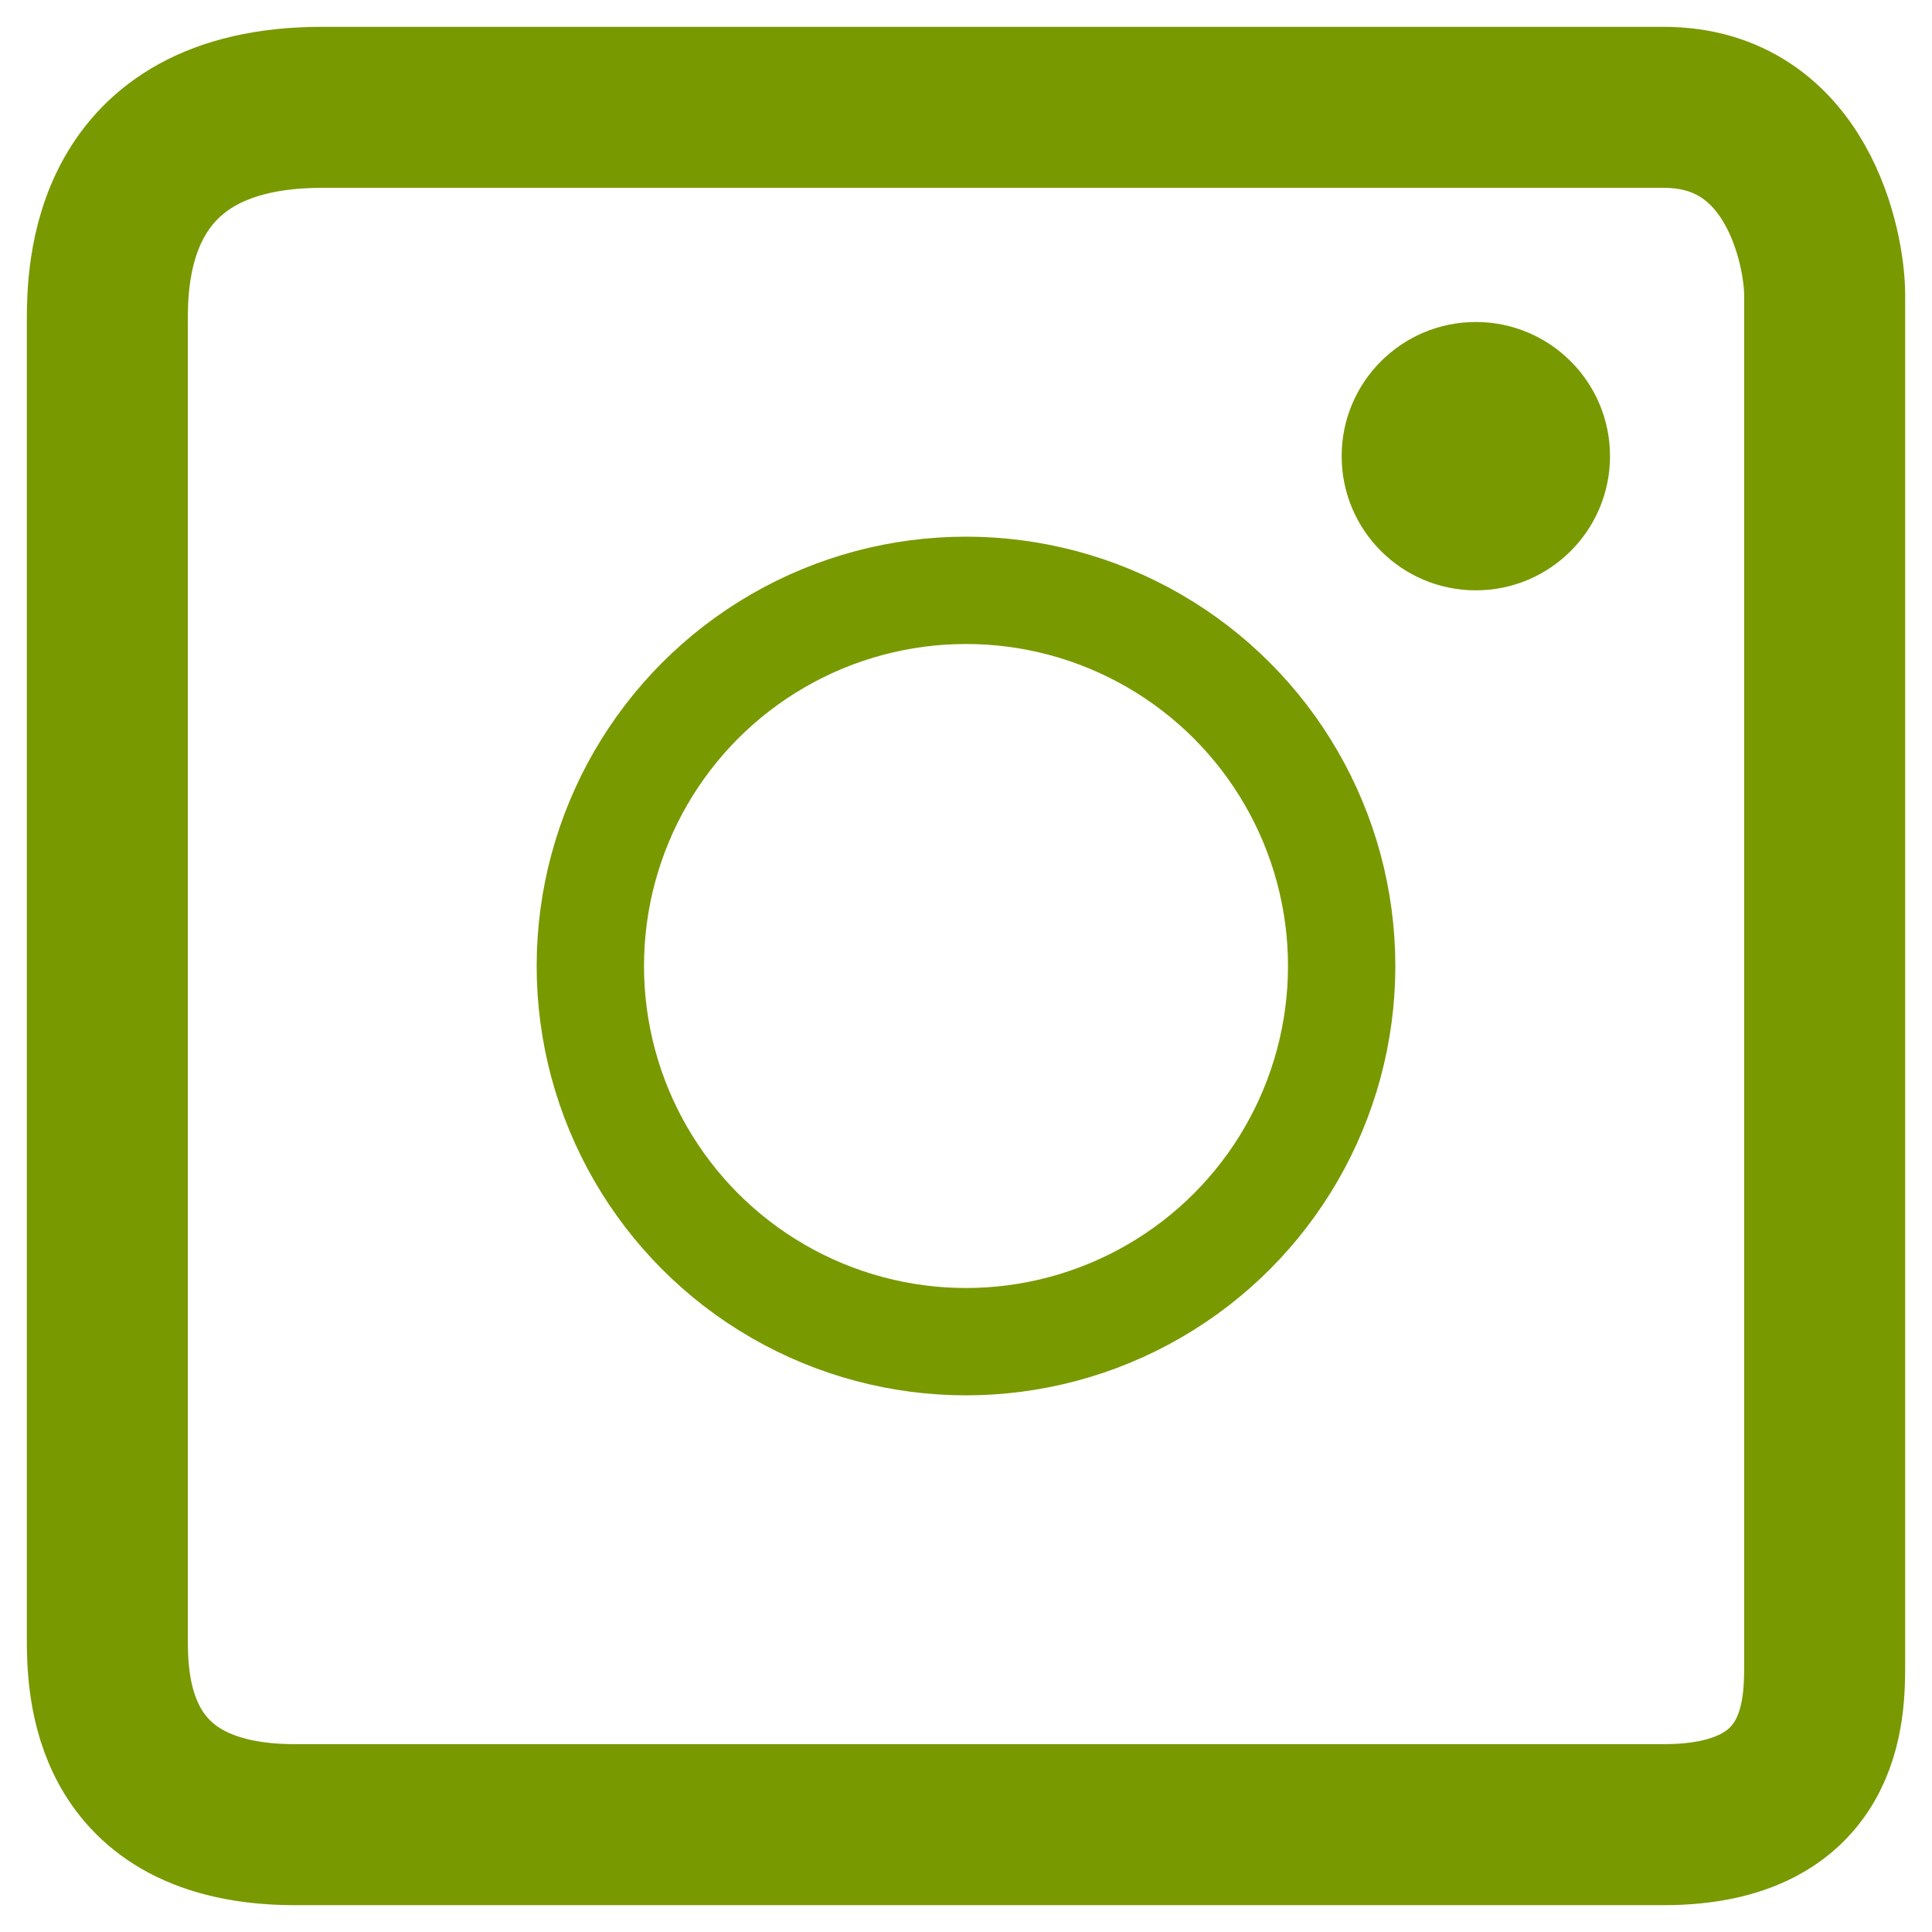
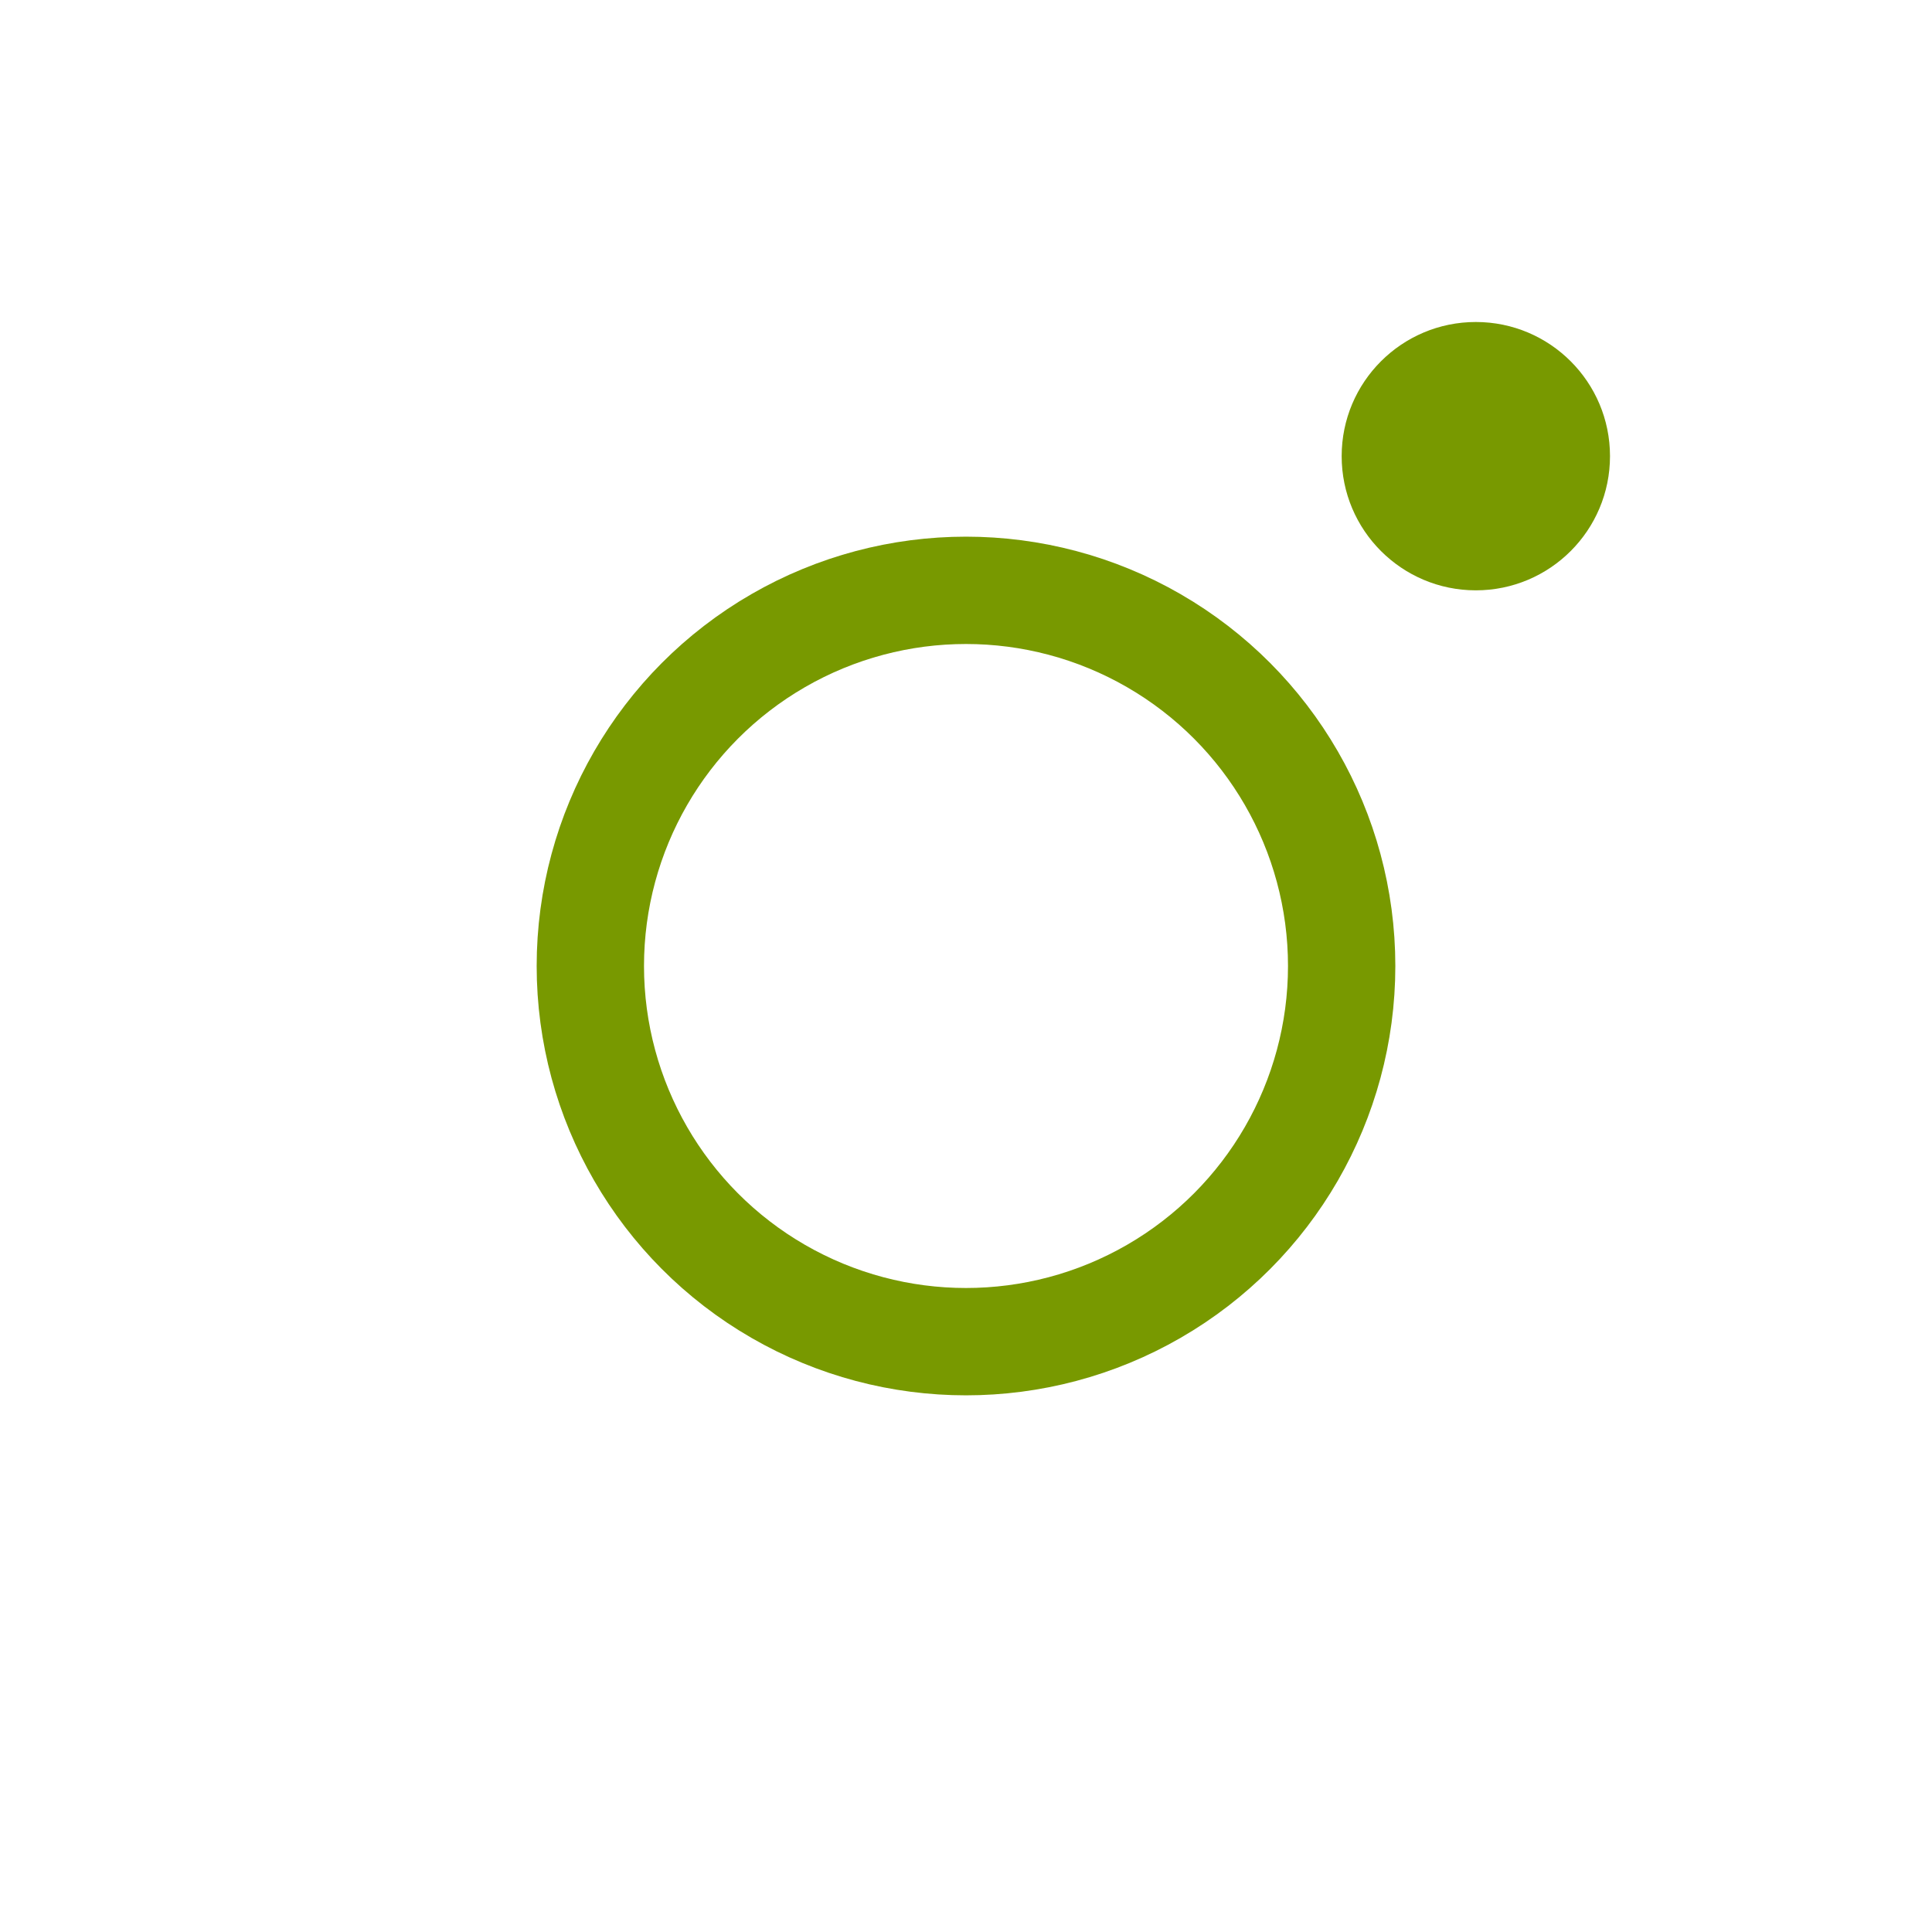
<svg xmlns="http://www.w3.org/2000/svg" width="36" height="36" viewBox="0 0 36 36" fill="none">
-   <path fill-rule="evenodd" clip-rule="evenodd" d="M5.5 34C2 34 2 31.353 2 30.5L2 6C2 5.147 2 2 6 2H31C33.5 2 34 4.647 34 5.5V31C34 31.853 34 34 31 34C29.976 34 23.763 34 5.5 34Z" stroke="#789900" stroke-width="3" stroke-linecap="round" stroke-linejoin="round" />
  <circle cx="18" cy="18" r="7" stroke="#789900" stroke-width="2" />
  <circle cx="27.5" cy="8.5" r="2.5" fill="#789900" />
</svg>